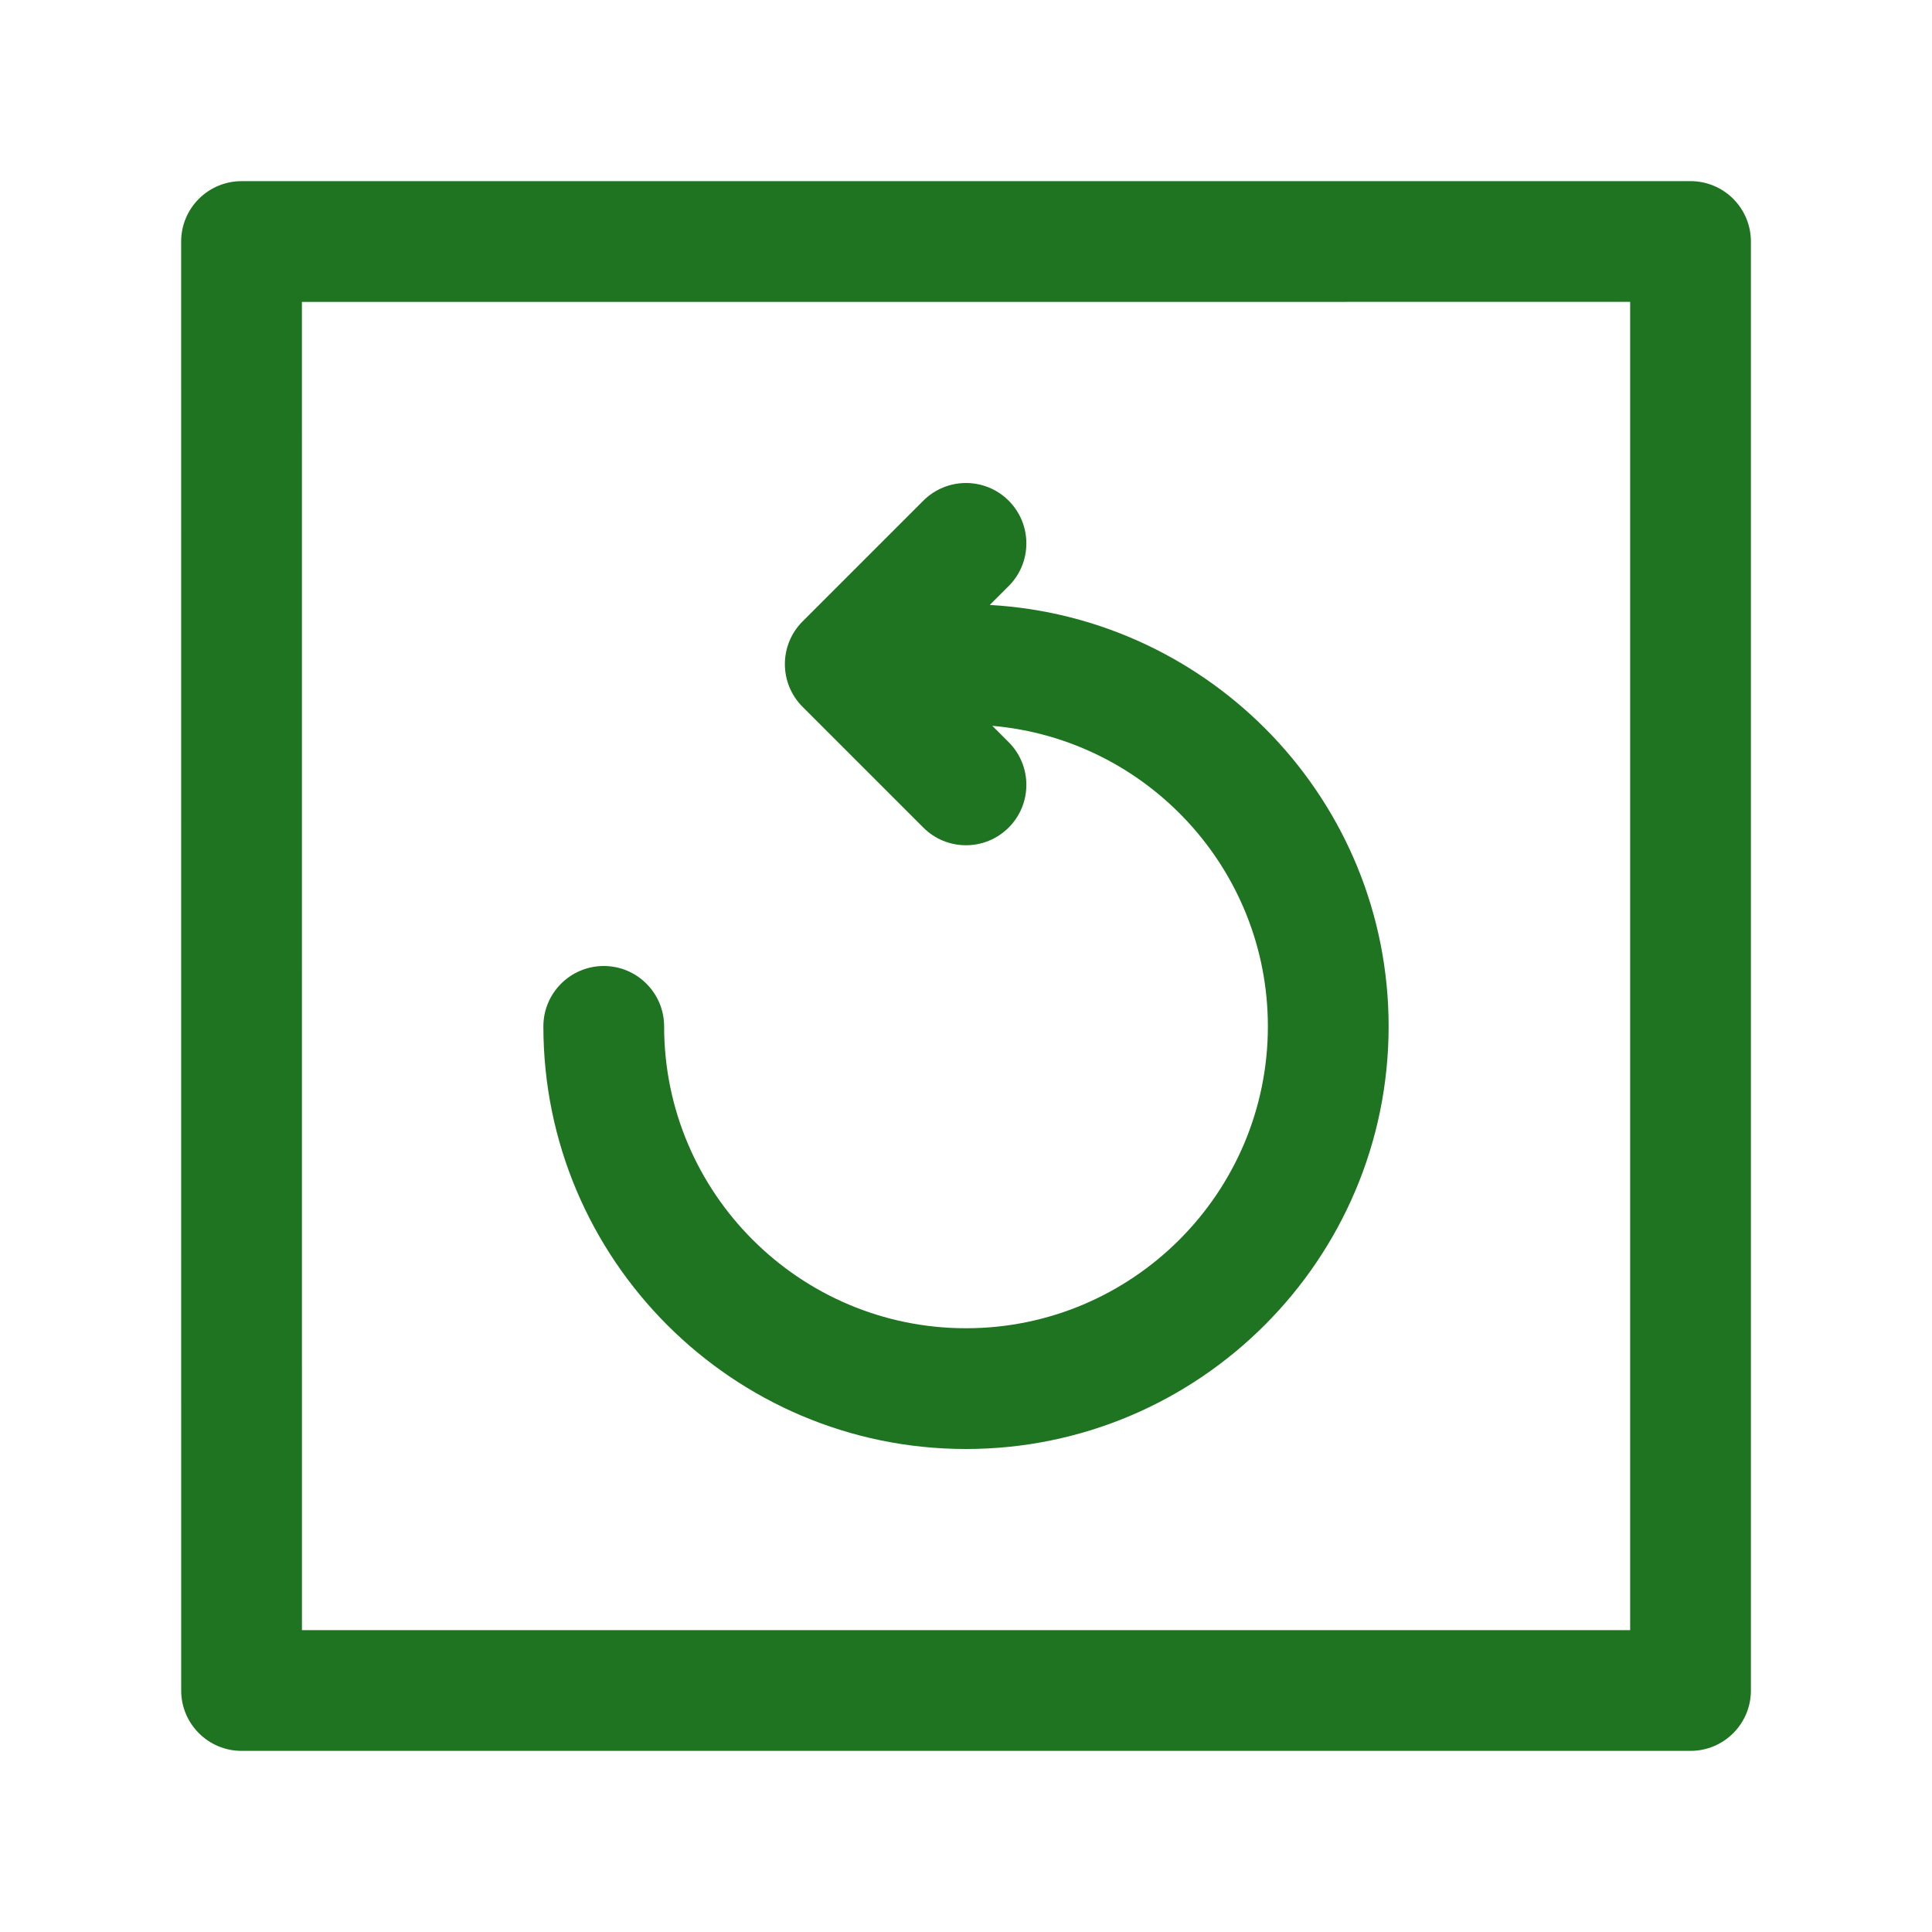
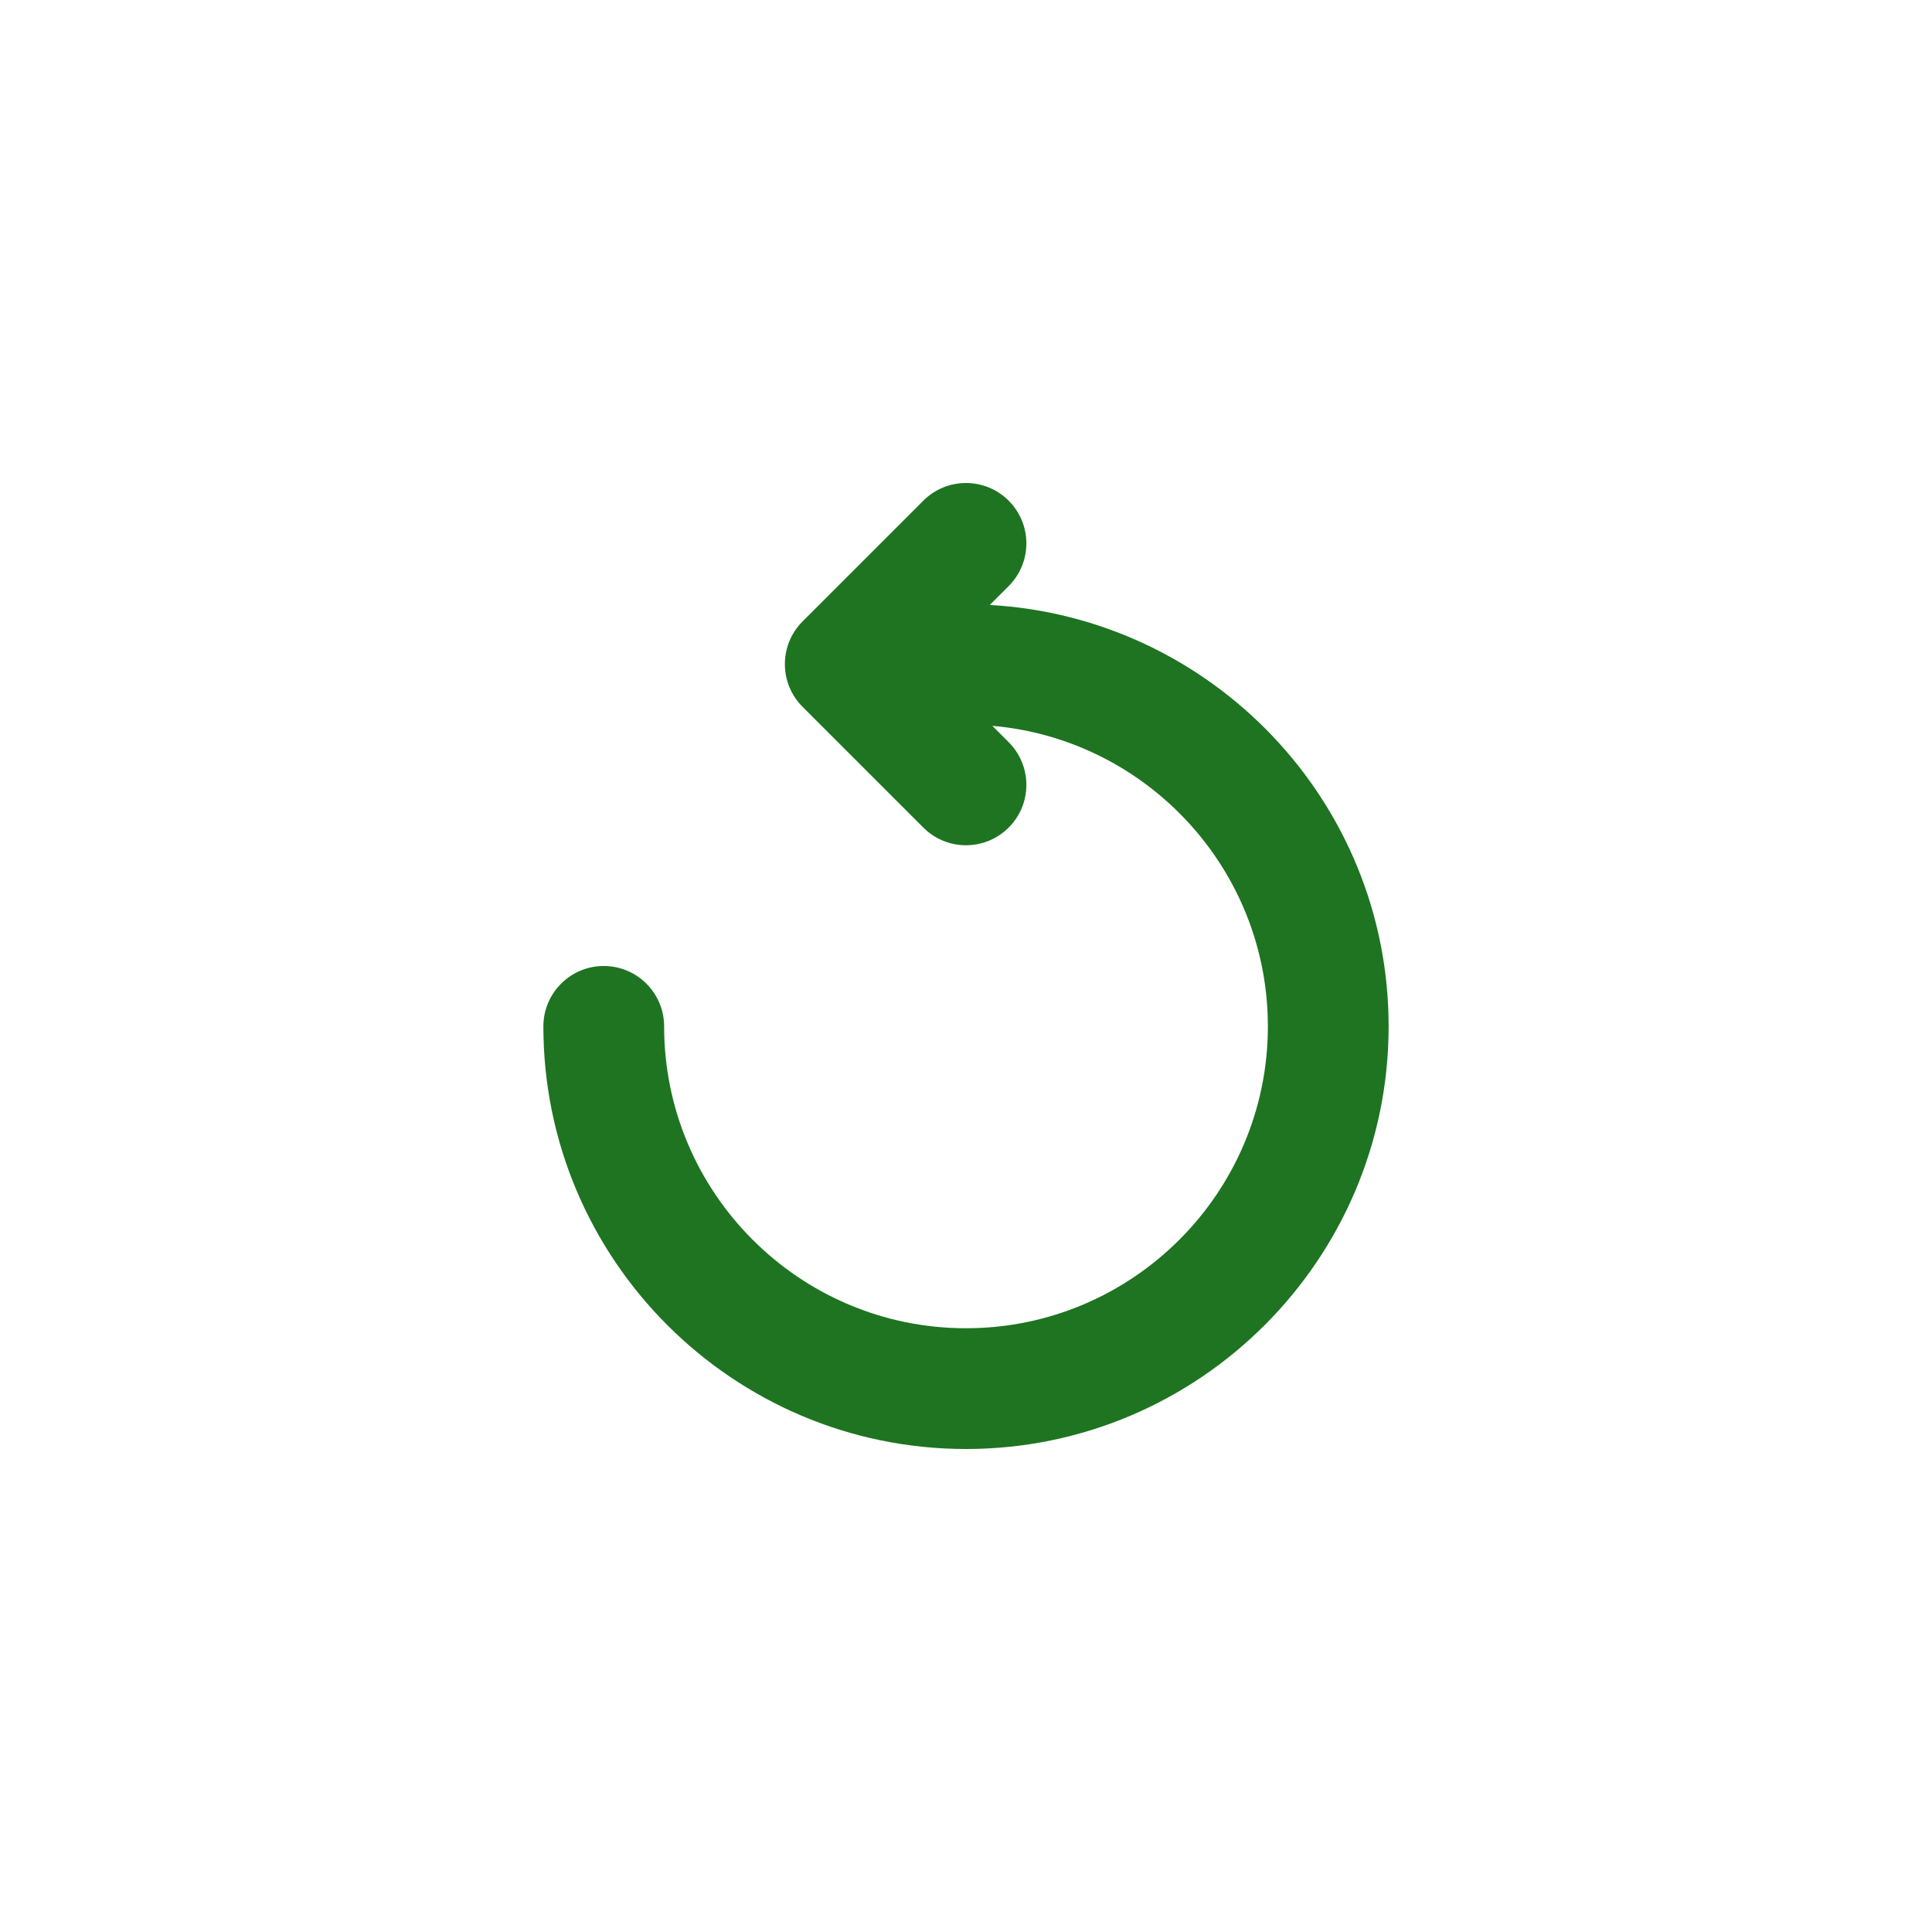
<svg xmlns="http://www.w3.org/2000/svg" height="300" viewBox="0 0 64 64" width="300" version="1.1">
  <g width="100%" height="100%" transform="matrix(1,0,0,1,0,0)">
    <g id="Ebene_2" />
    <g id="Ebene_1">
      <g>
-         <path d="m57.415 6.586c-.375-.375-.884-.586-1.414-.586l-48 .001c-.53 0-1.039.211-1.414.586-.376.375-.586.884-.586 1.414l.001 47.999c0 1.104.896 2 2 2h47.999c1.104 0 2-.896 2-2v-48c0-.53-.211-1.039-.586-1.414zm-3.414 47.414h-43.999l-.001-43.999 44-.001z" fill="#1e7421" fill-opacity="1" data-original-color="#000000ff" stroke="none" stroke-opacity="1" />
        <path d="m32 48c7.72 0 14-6.28 14-14 0-7.454-5.859-13.547-13.212-13.96l.626-.626c.781-.781.781-2.047 0-2.828s-2.048-.781-2.828 0l-4 4c-.781.781-.781 2.047 0 2.828l4 4c.39.391.902.586 1.414.586s1.023-.195 1.414-.586c.781-.781.781-2.047 0-2.828l-.542-.542c5.107.444 9.128 4.736 9.128 9.956 0 5.514-4.486 10-10 10s-10-4.486-10-10c0-1.104-.896-2-2-2s-2 .896-2 2c0 7.72 6.28 14 14 14z" fill="#1e7421" fill-opacity="1" data-original-color="#000000ff" stroke="none" stroke-opacity="1" />
      </g>
    </g>
  </g>
</svg>